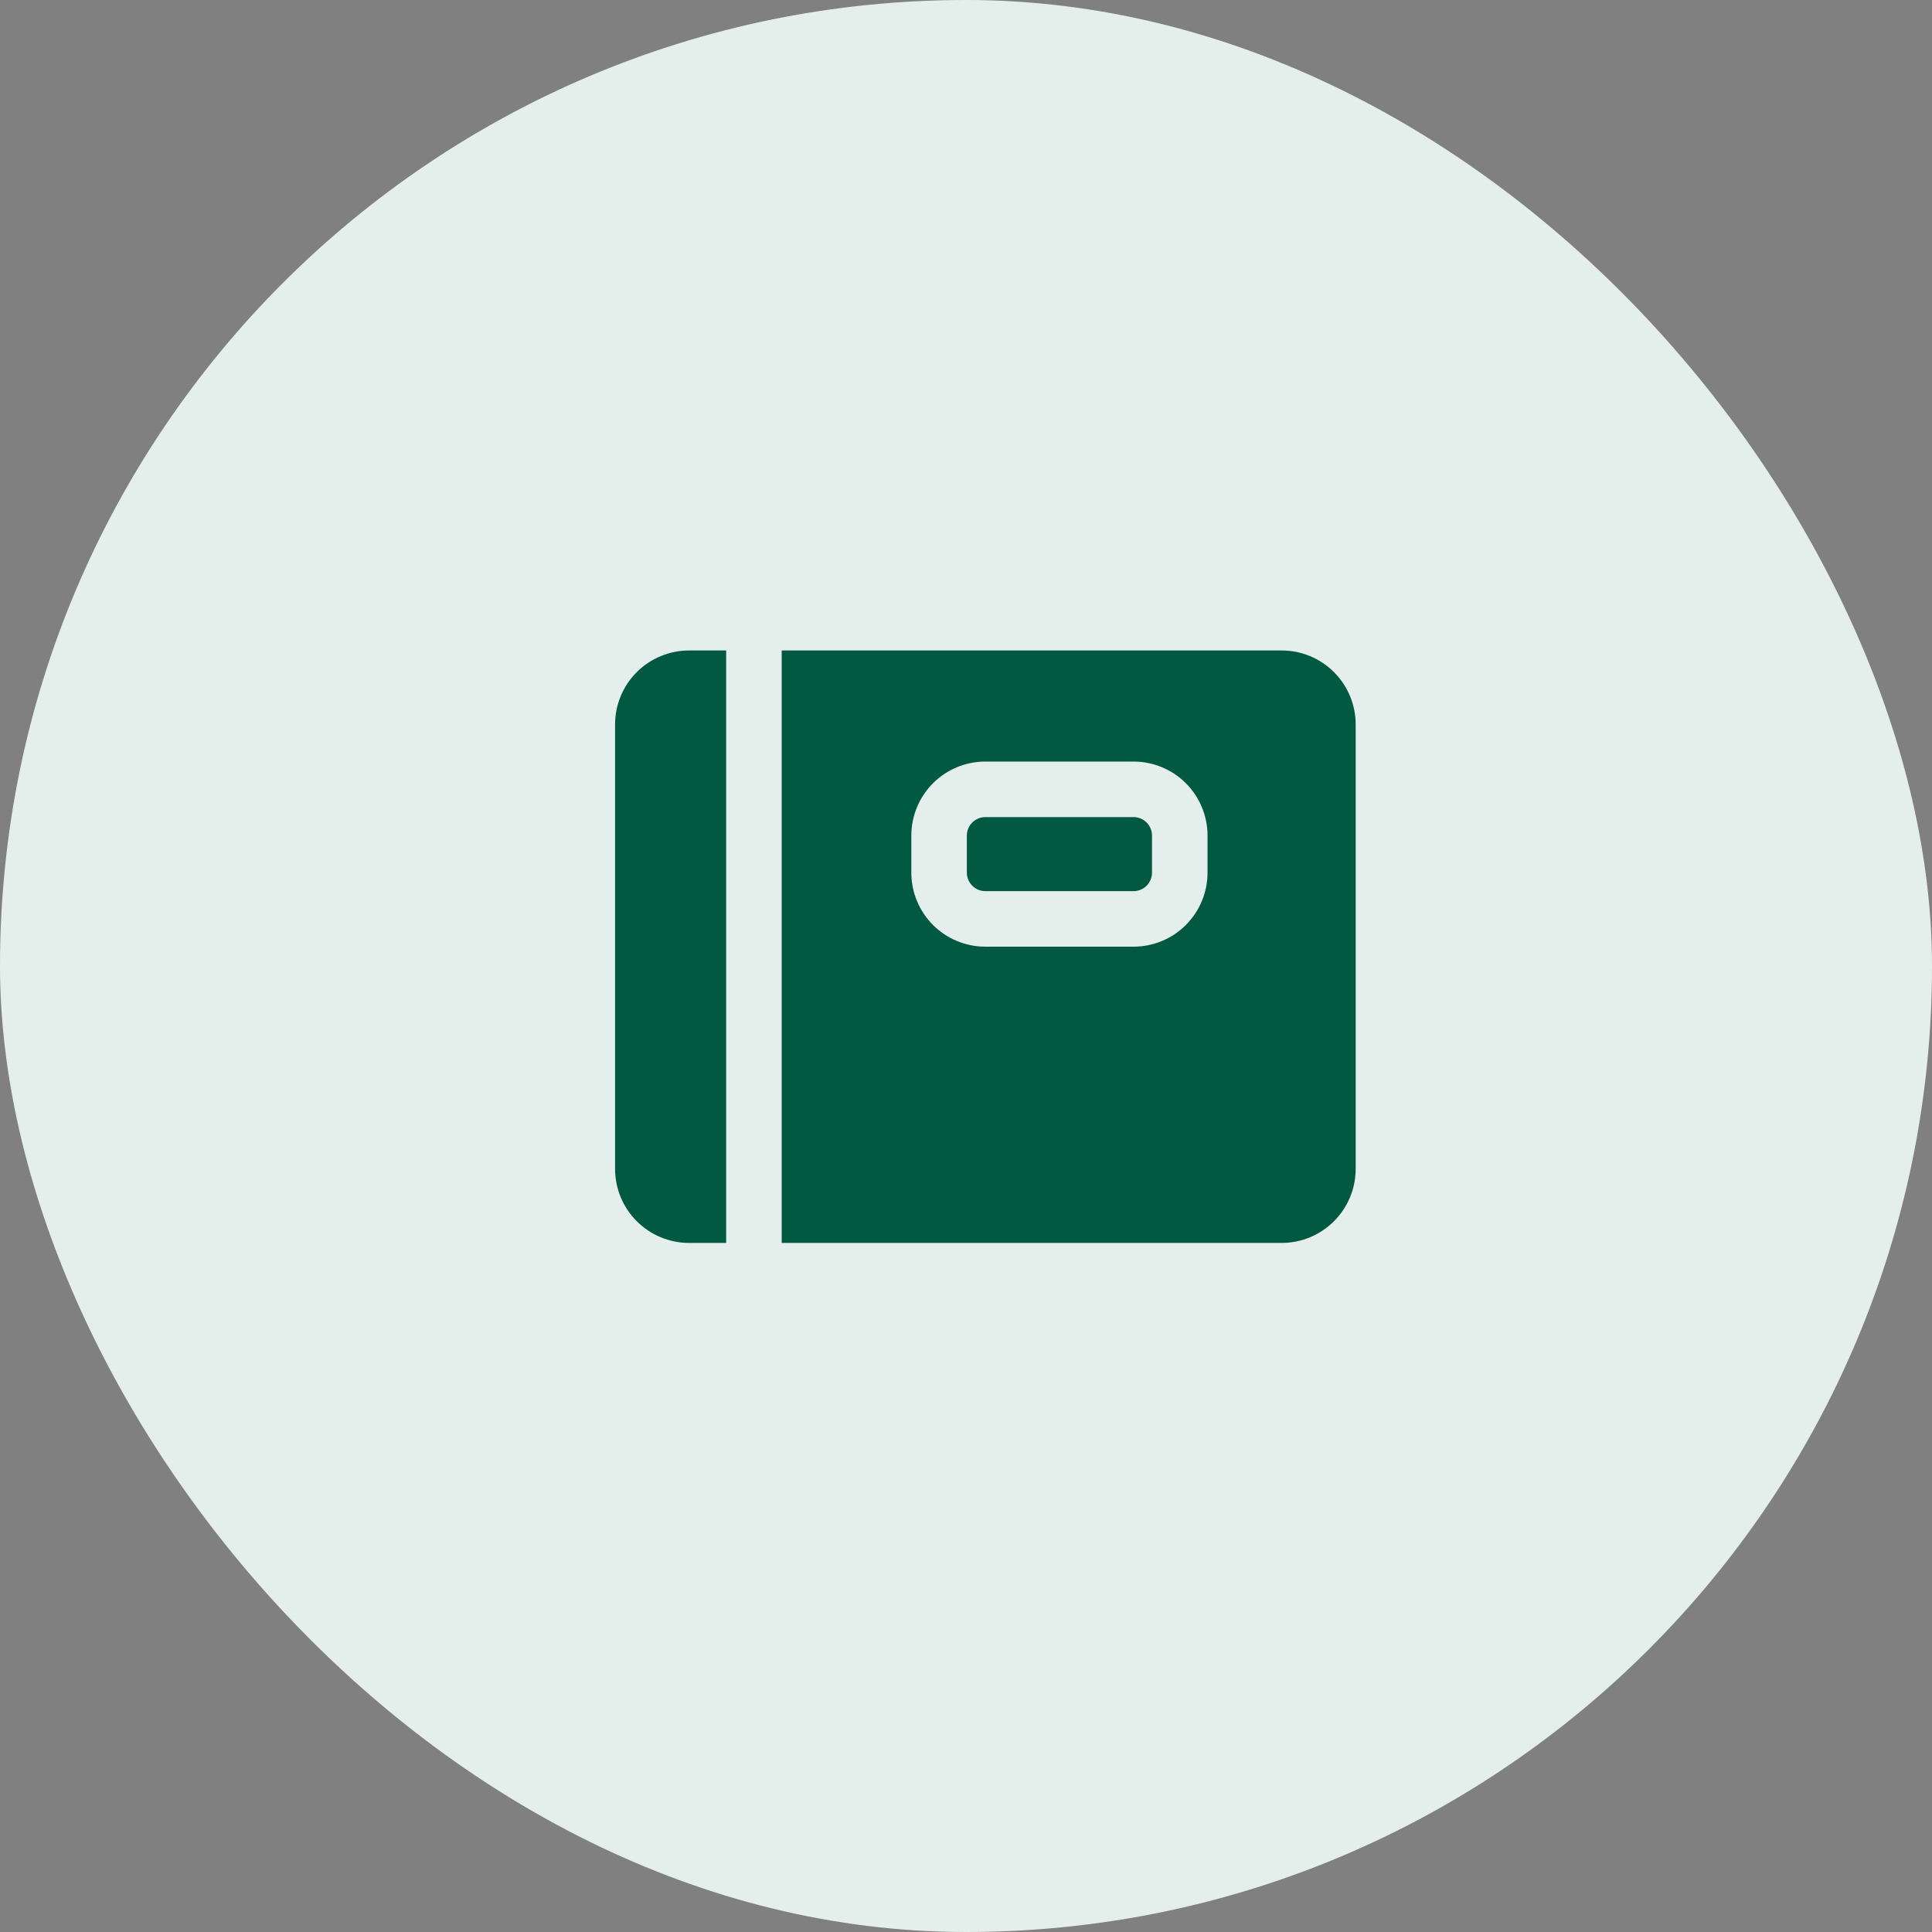
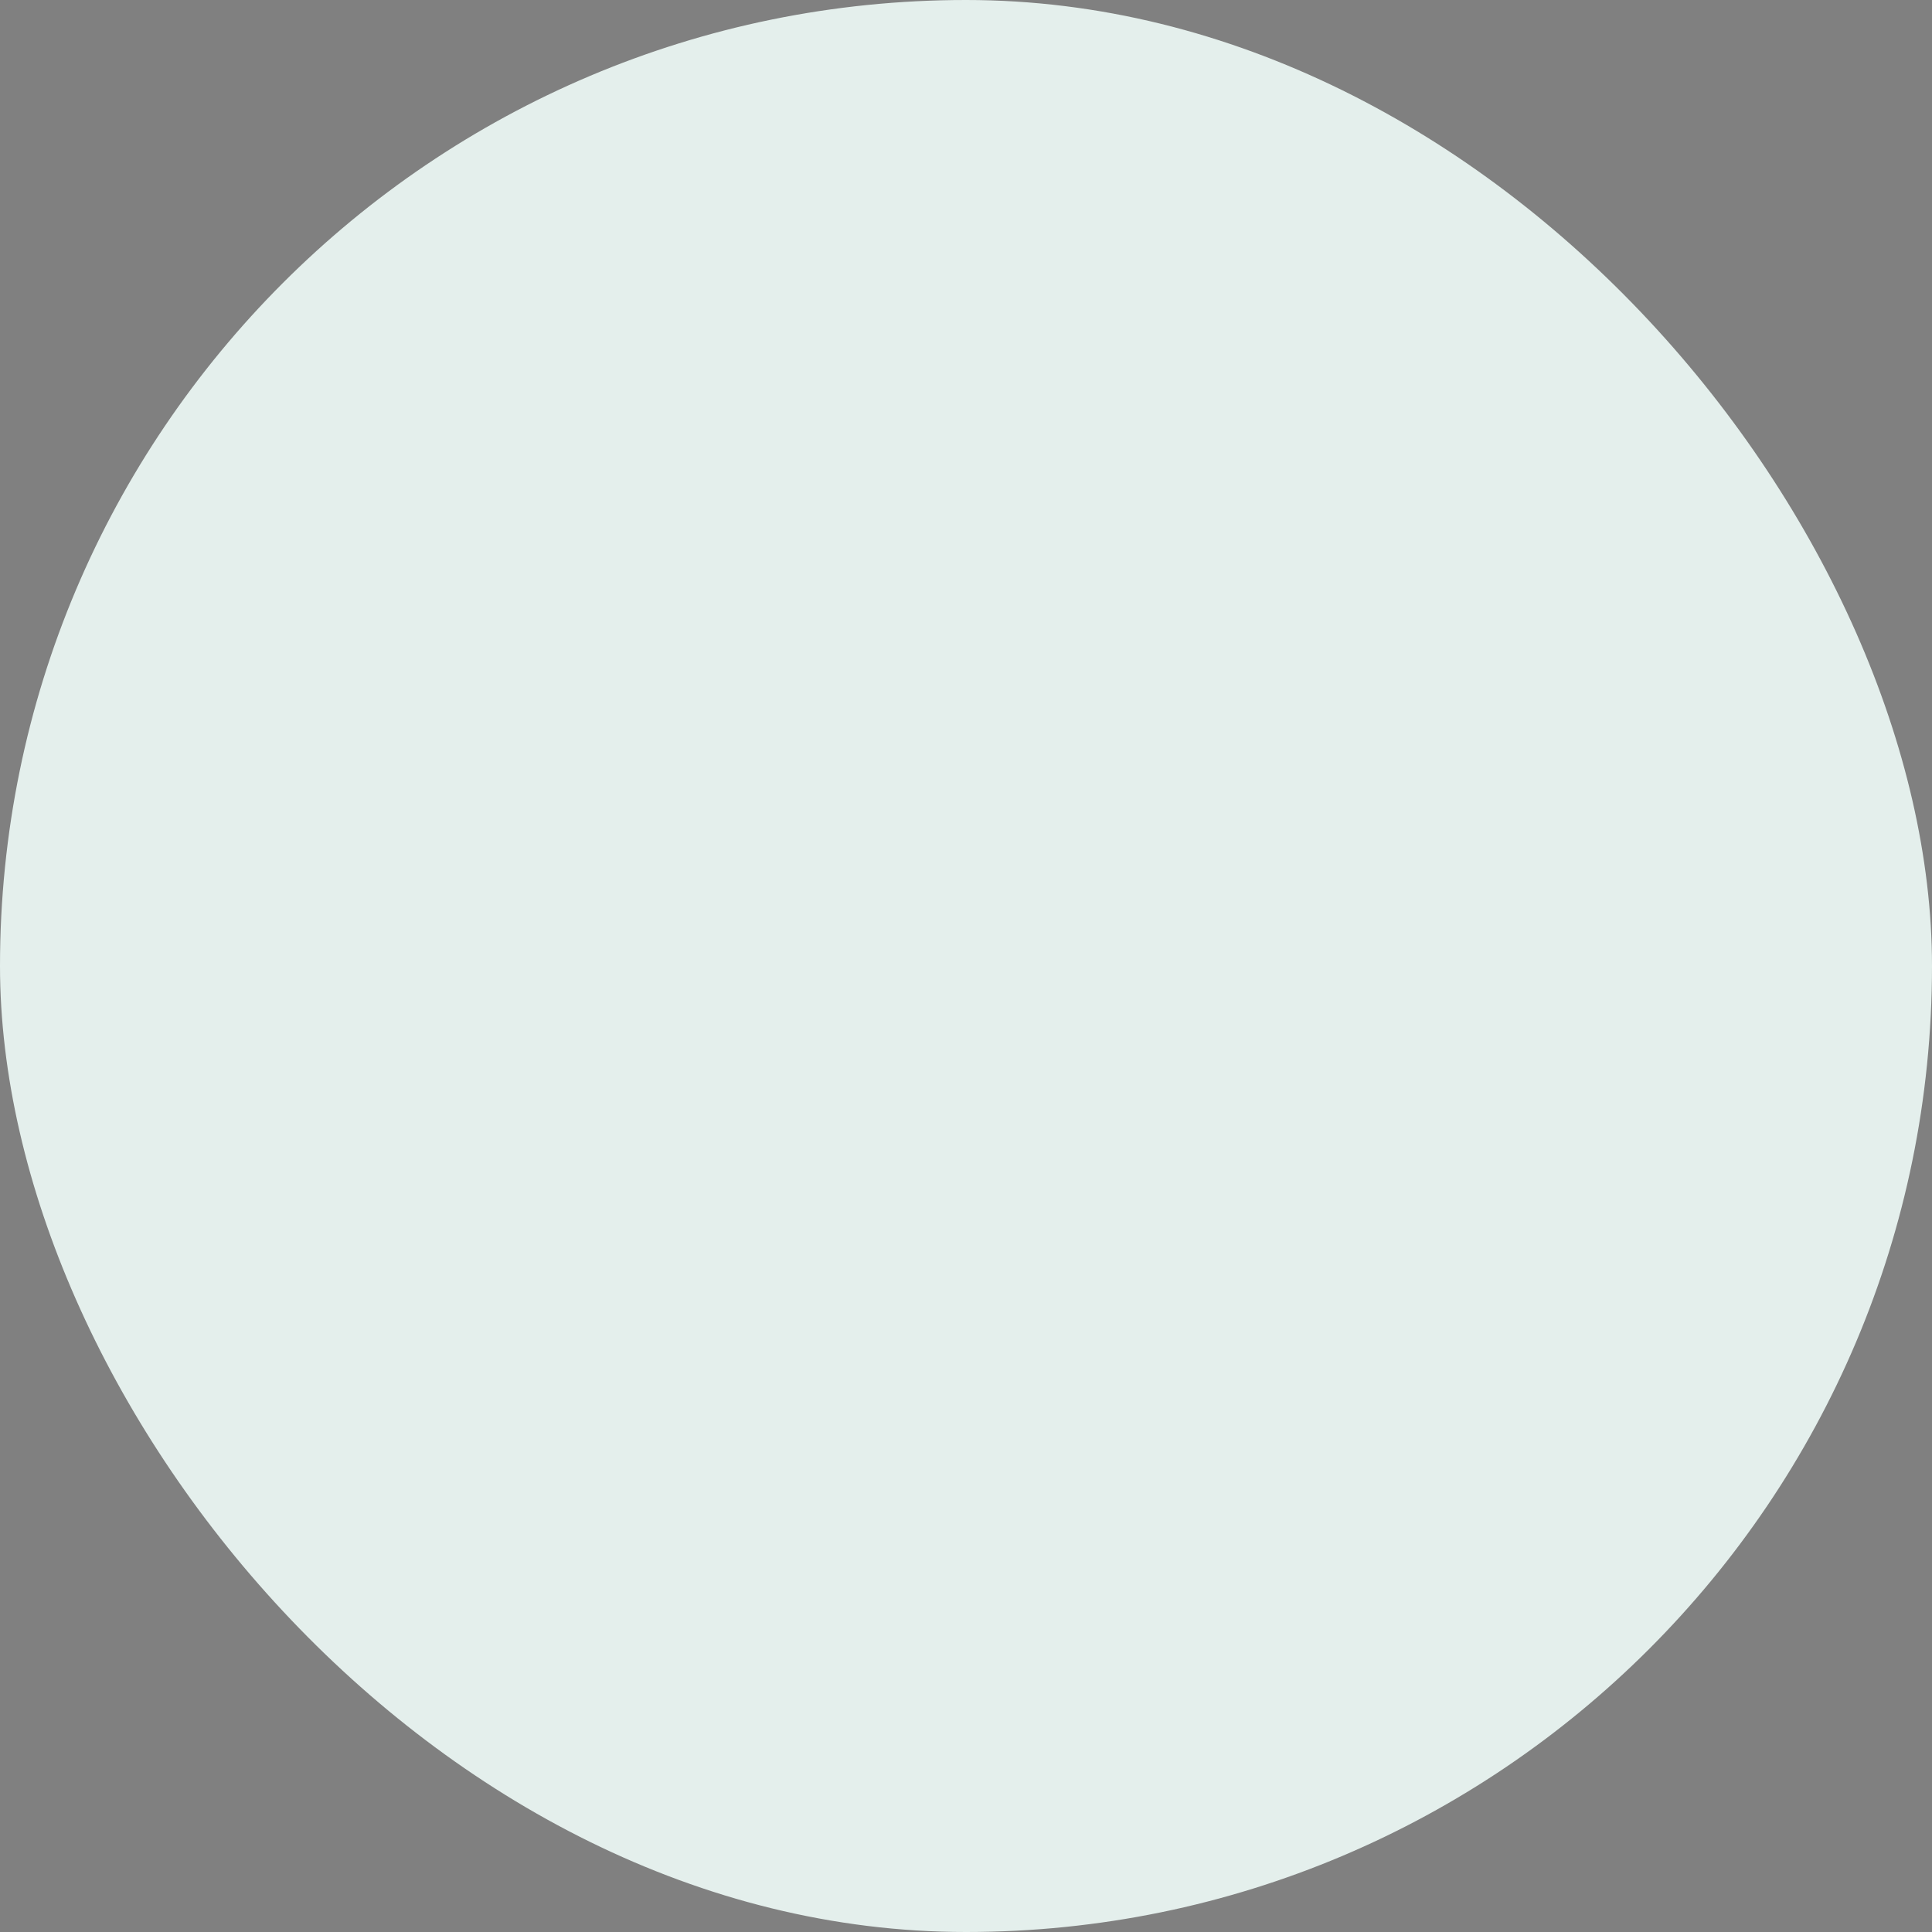
<svg xmlns="http://www.w3.org/2000/svg" width="50" height="50" viewBox="0 0 50 50" fill="none">
  <rect x="0" y="0" width="50" height="50" fill="#808080" stroke="none" />
  <rect width="50" height="50" rx="25" fill="#E4EFEC" />
-   <path d="M15.918 18.75C15.918 18.242 16.12 17.754 16.479 17.395C16.839 17.035 17.326 16.834 17.835 16.834H18.793V32.167H17.835C17.326 32.167 16.839 31.965 16.479 31.605C16.12 31.246 15.918 30.759 15.918 30.25V18.75ZM29.335 21.146H25.501C25.374 21.146 25.252 21.197 25.163 21.286C25.073 21.376 25.022 21.498 25.022 21.625V22.584C25.022 22.711 25.073 22.832 25.163 22.922C25.252 23.012 25.374 23.063 25.501 23.063H29.335C29.462 23.063 29.584 23.012 29.674 22.922C29.763 22.832 29.814 22.711 29.814 22.584V21.625C29.814 21.498 29.763 21.376 29.674 21.286C29.584 21.197 29.462 21.146 29.335 21.146ZM20.23 32.167H33.168C33.676 32.167 34.164 31.965 34.523 31.605C34.883 31.246 35.085 30.759 35.085 30.25V18.75C35.085 18.242 34.883 17.754 34.523 17.395C34.164 17.035 33.676 16.834 33.168 16.834H20.23V32.167ZM25.501 19.709H29.335C29.843 19.709 30.331 19.91 30.69 20.27C31.049 20.629 31.251 21.117 31.251 21.625V22.584C31.251 23.092 31.049 23.579 30.69 23.939C30.331 24.298 29.843 24.5 29.335 24.5H25.501C24.993 24.5 24.506 24.298 24.146 23.939C23.787 23.579 23.585 23.092 23.585 22.584V21.625C23.585 21.117 23.787 20.629 24.146 20.27C24.506 19.91 24.993 19.709 25.501 19.709Z" fill="#005940" />
</svg>